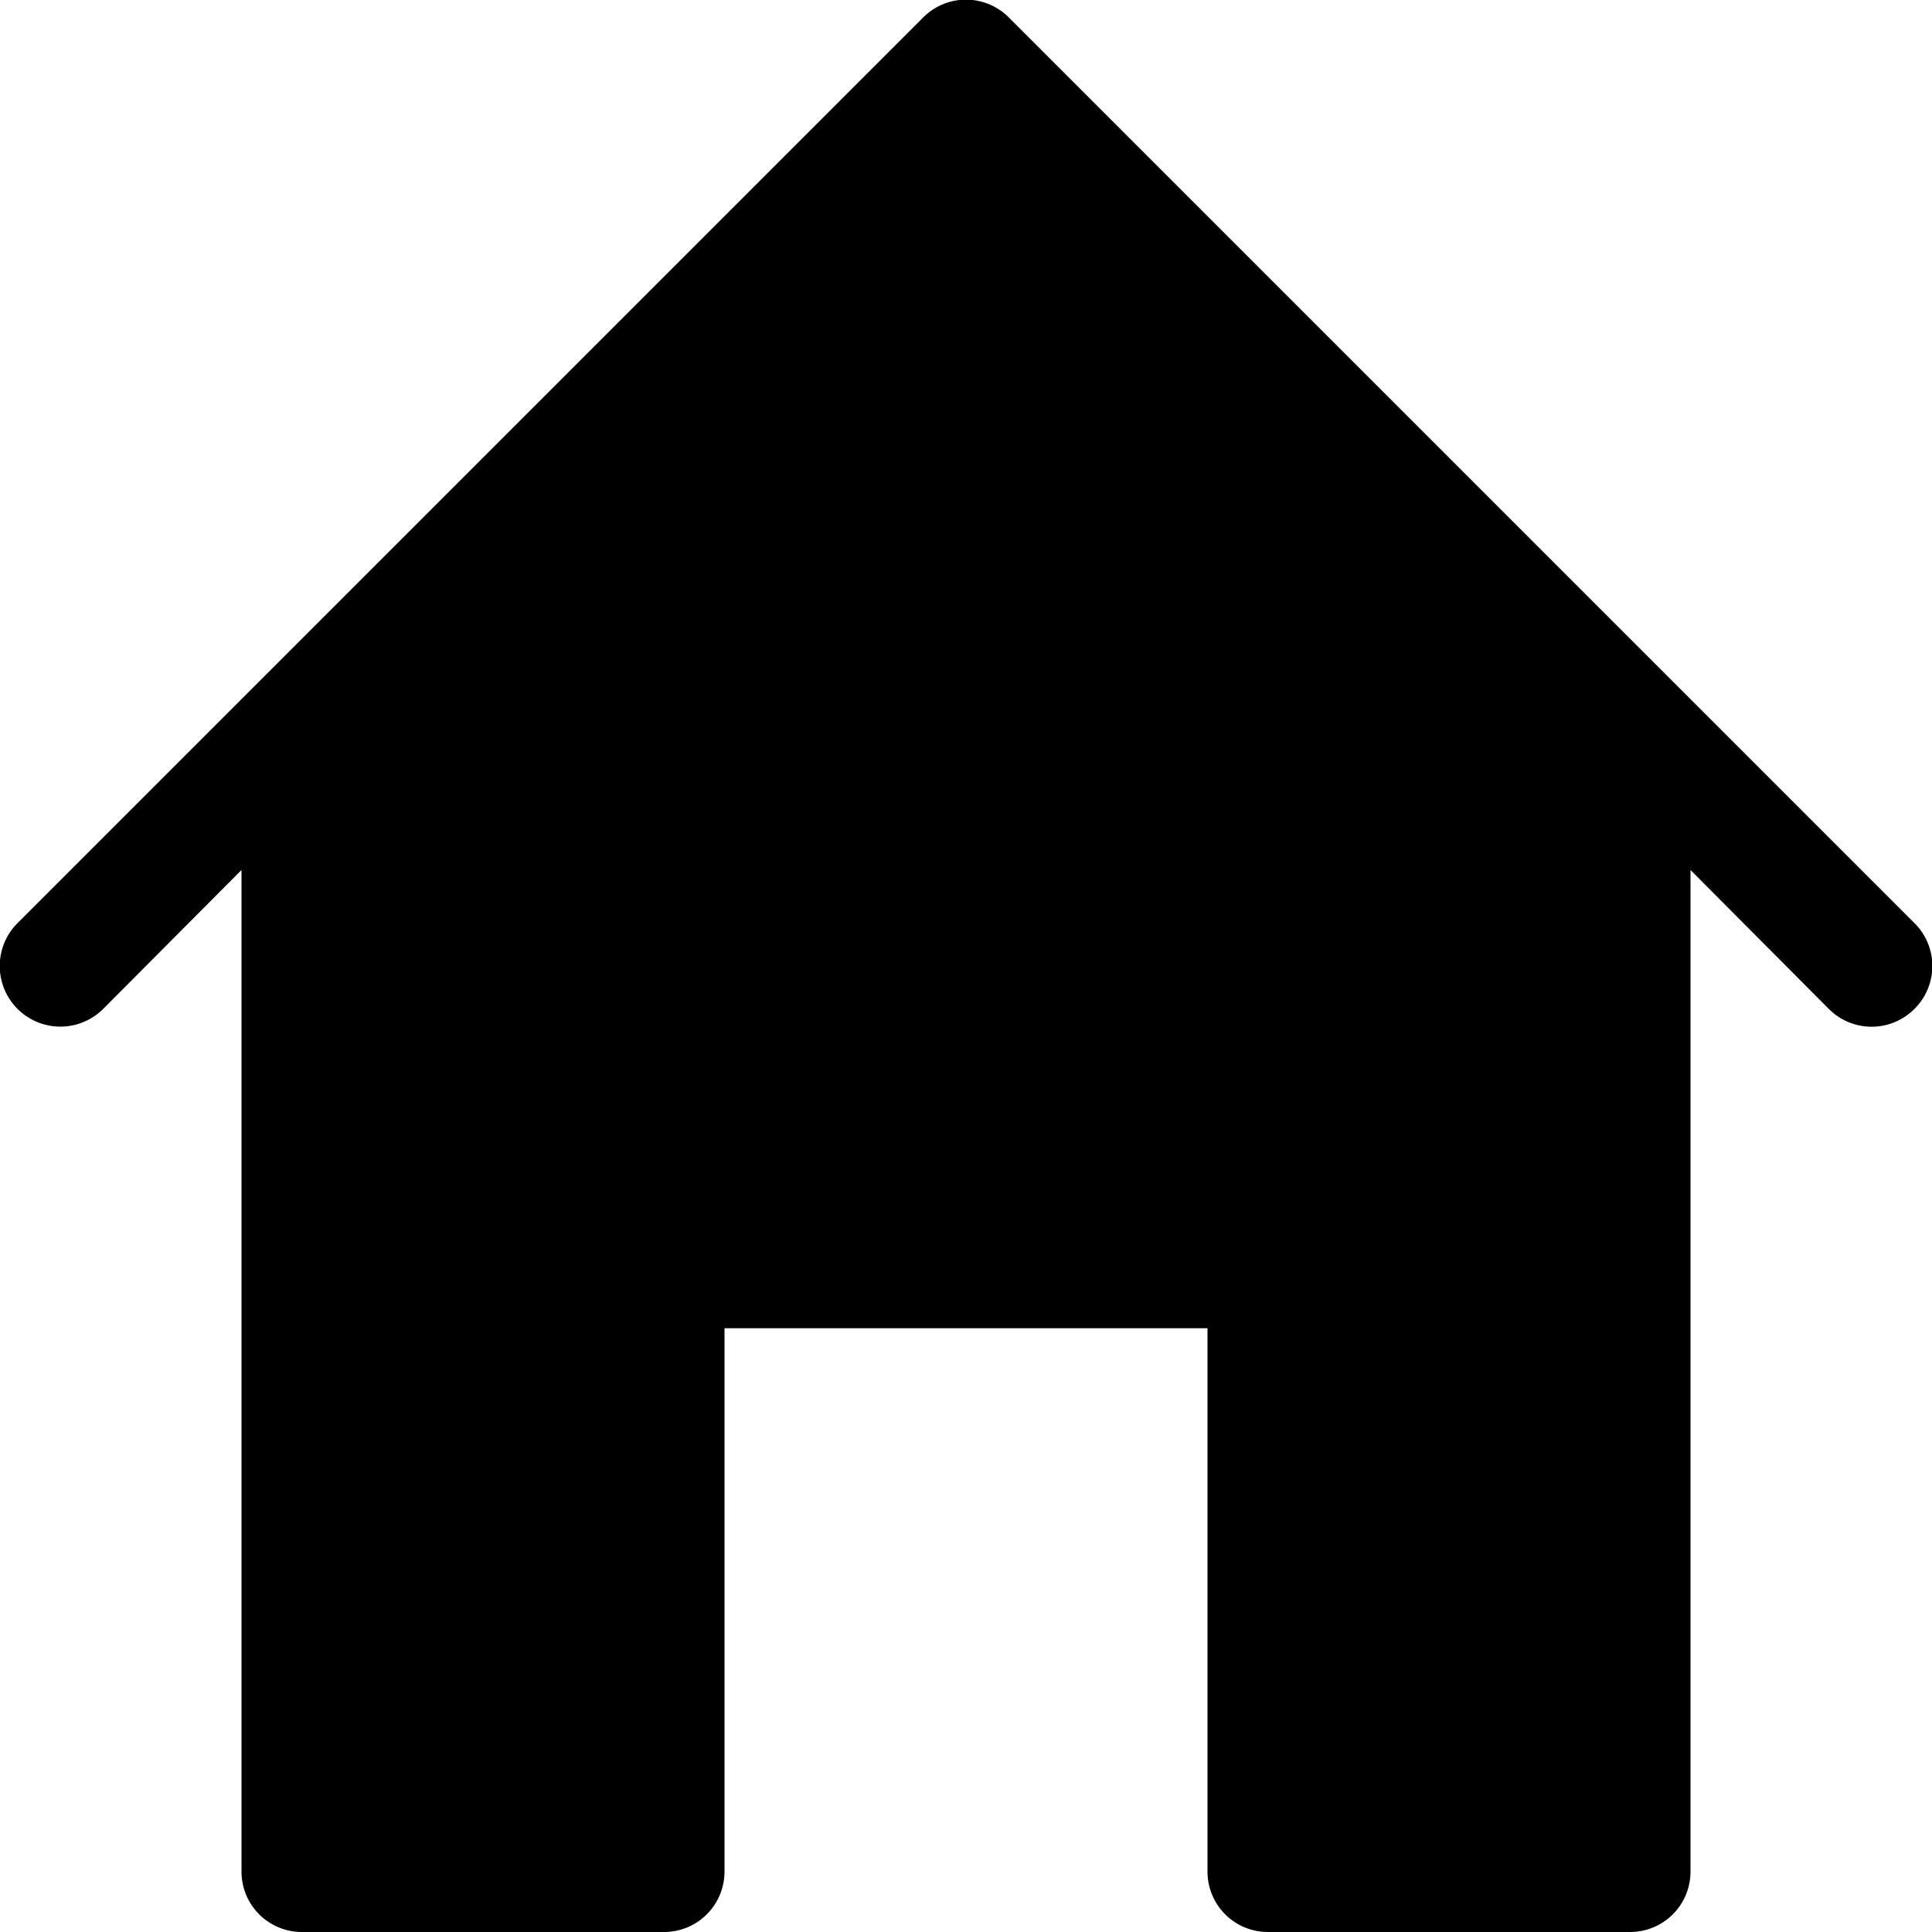
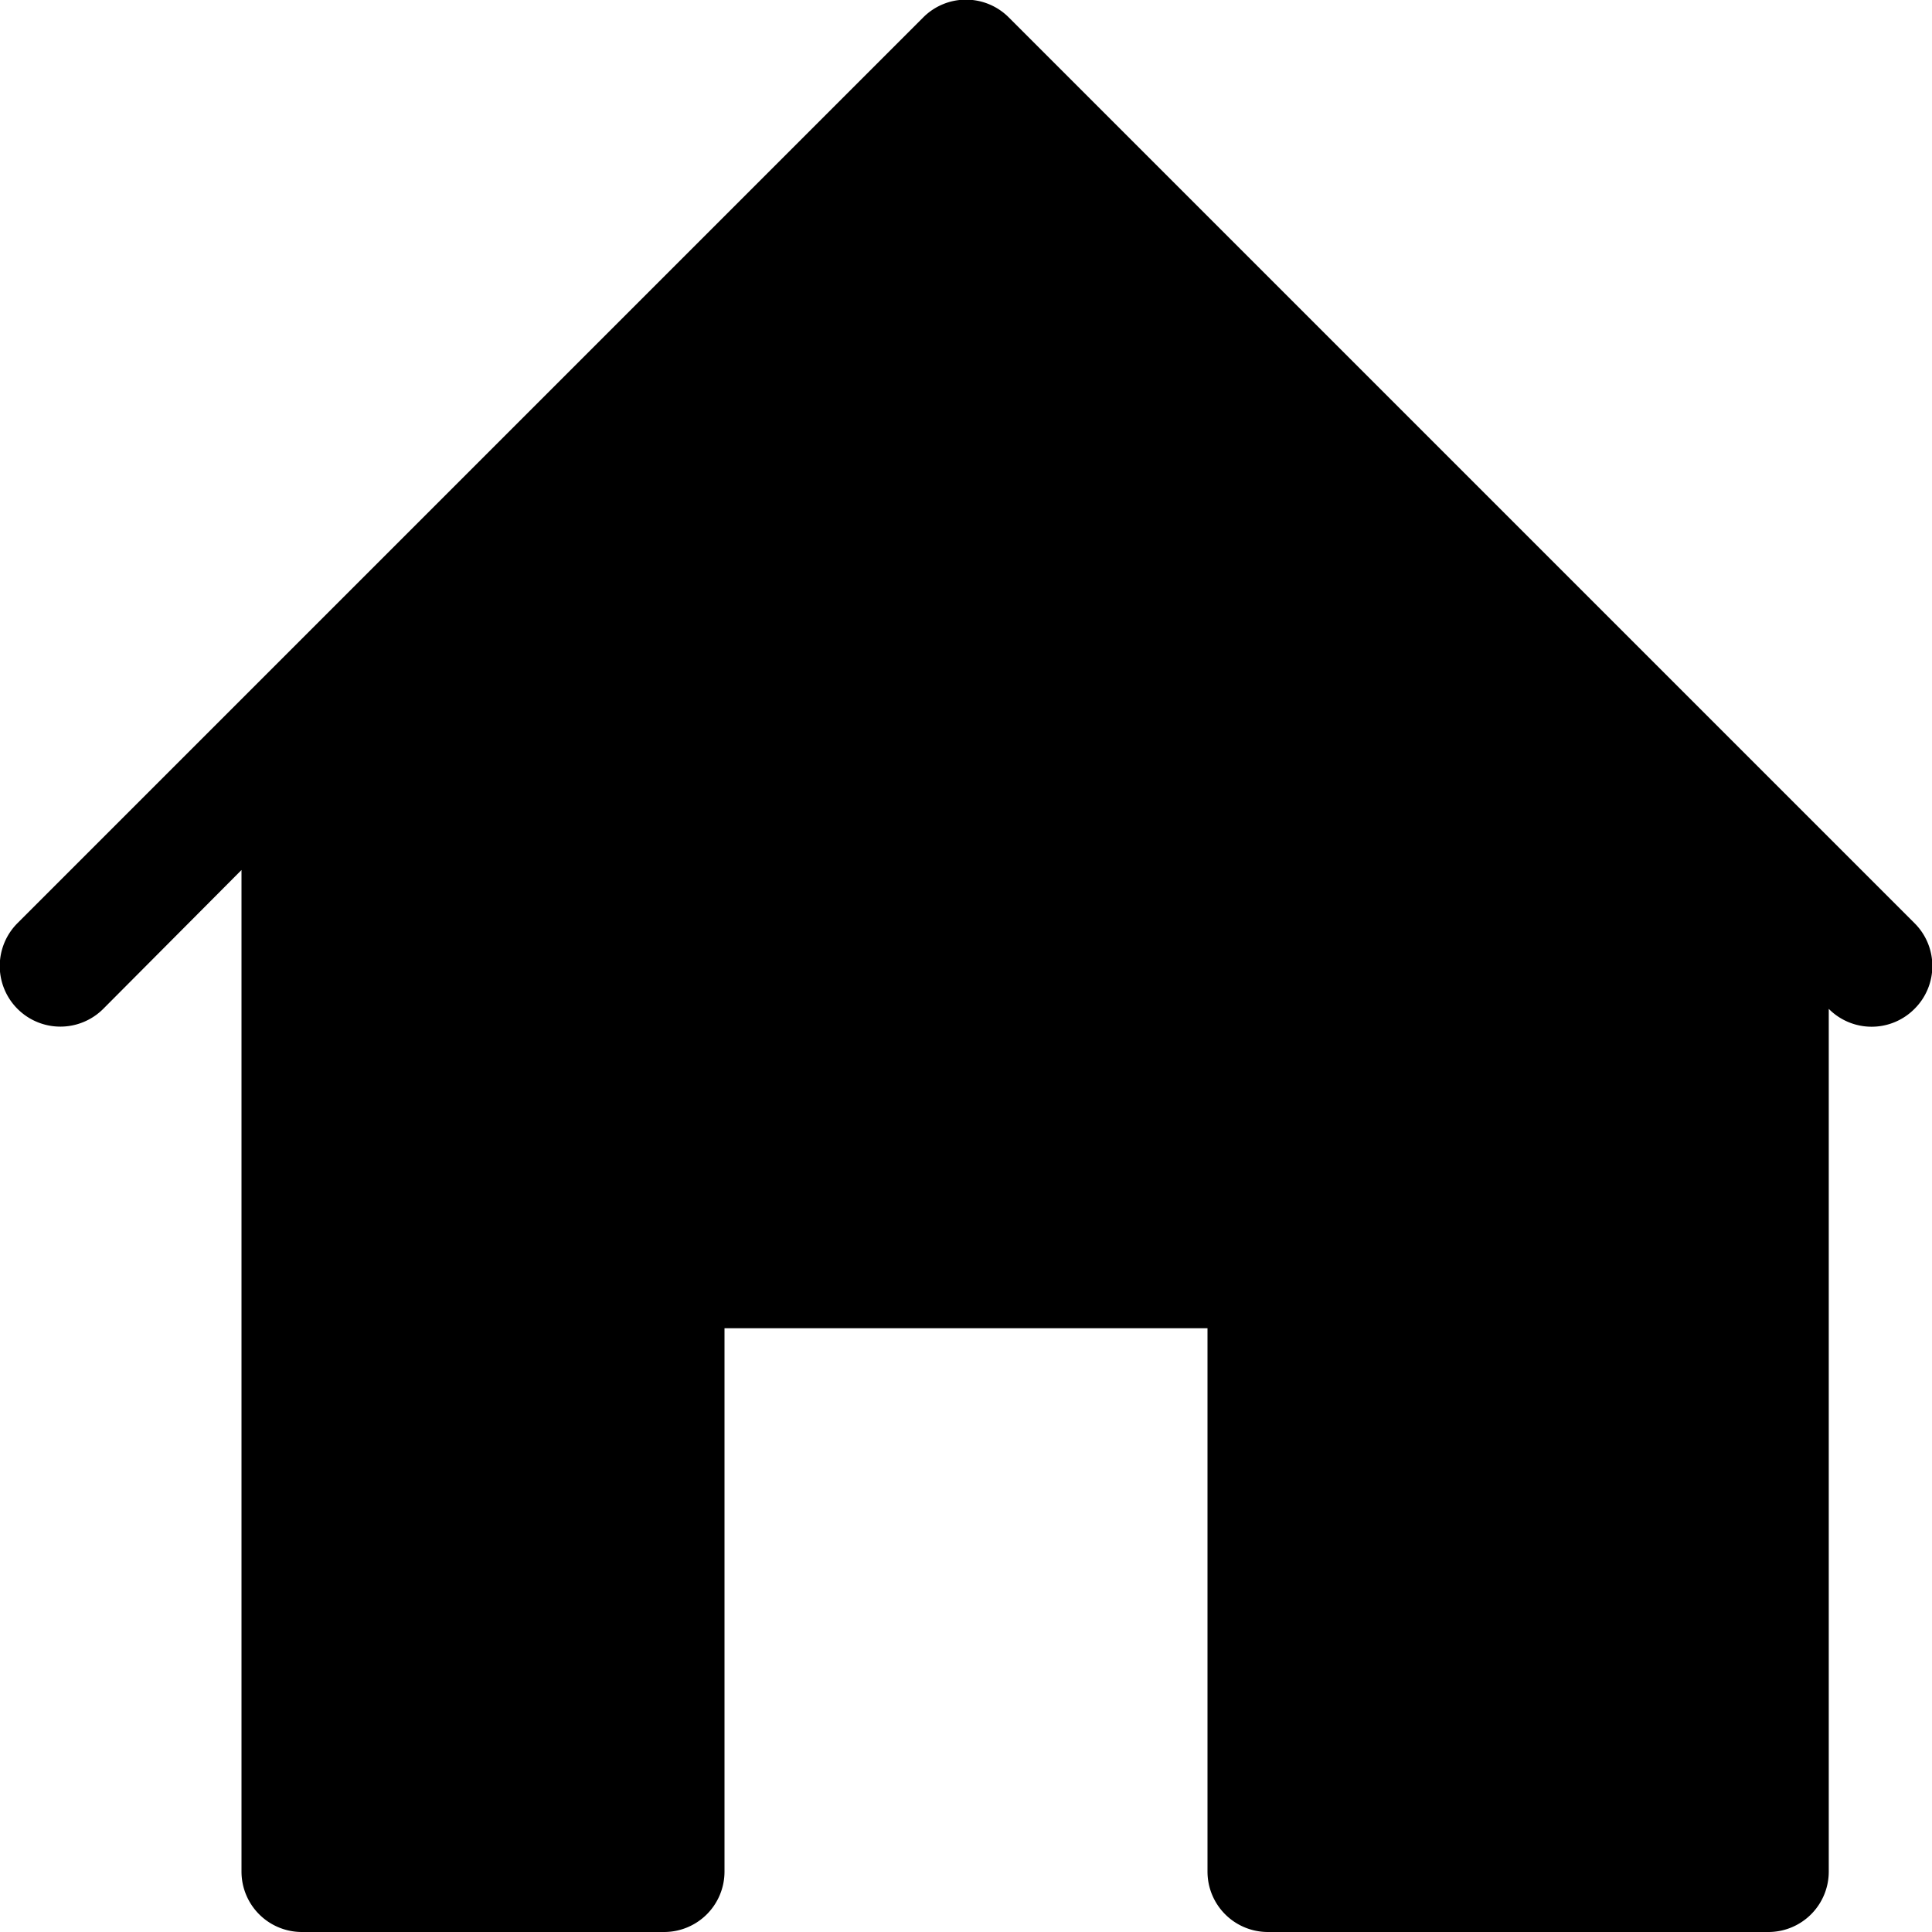
<svg xmlns="http://www.w3.org/2000/svg" id="Layer_1" data-name="Layer 1" width="32" height="32" viewBox="0 0 32 32">
  <title>ico-home</title>
  <g id="Home_-_32" data-name="Home - 32">
-     <path d="M31.71,16.71a1,1,0,0,1-1.42,0L28,14.41V31a1,1,0,0,1-1,1H21a1,1,0,0,1-1-1V22H12v9a1,1,0,0,1-1,1H5a1,1,0,0,1-1-1V14.41l-2.29,2.3A1,1,0,0,1,.29,15.29l15-15a1,1,0,0,1,1.42,0l15,15A1,1,0,0,1,31.71,16.71Z" />
+     <path d="M31.71,16.71a1,1,0,0,1-1.42,0V31a1,1,0,0,1-1,1H21a1,1,0,0,1-1-1V22H12v9a1,1,0,0,1-1,1H5a1,1,0,0,1-1-1V14.41l-2.29,2.3A1,1,0,0,1,.29,15.29l15-15a1,1,0,0,1,1.42,0l15,15A1,1,0,0,1,31.71,16.71Z" />
  </g>
</svg>